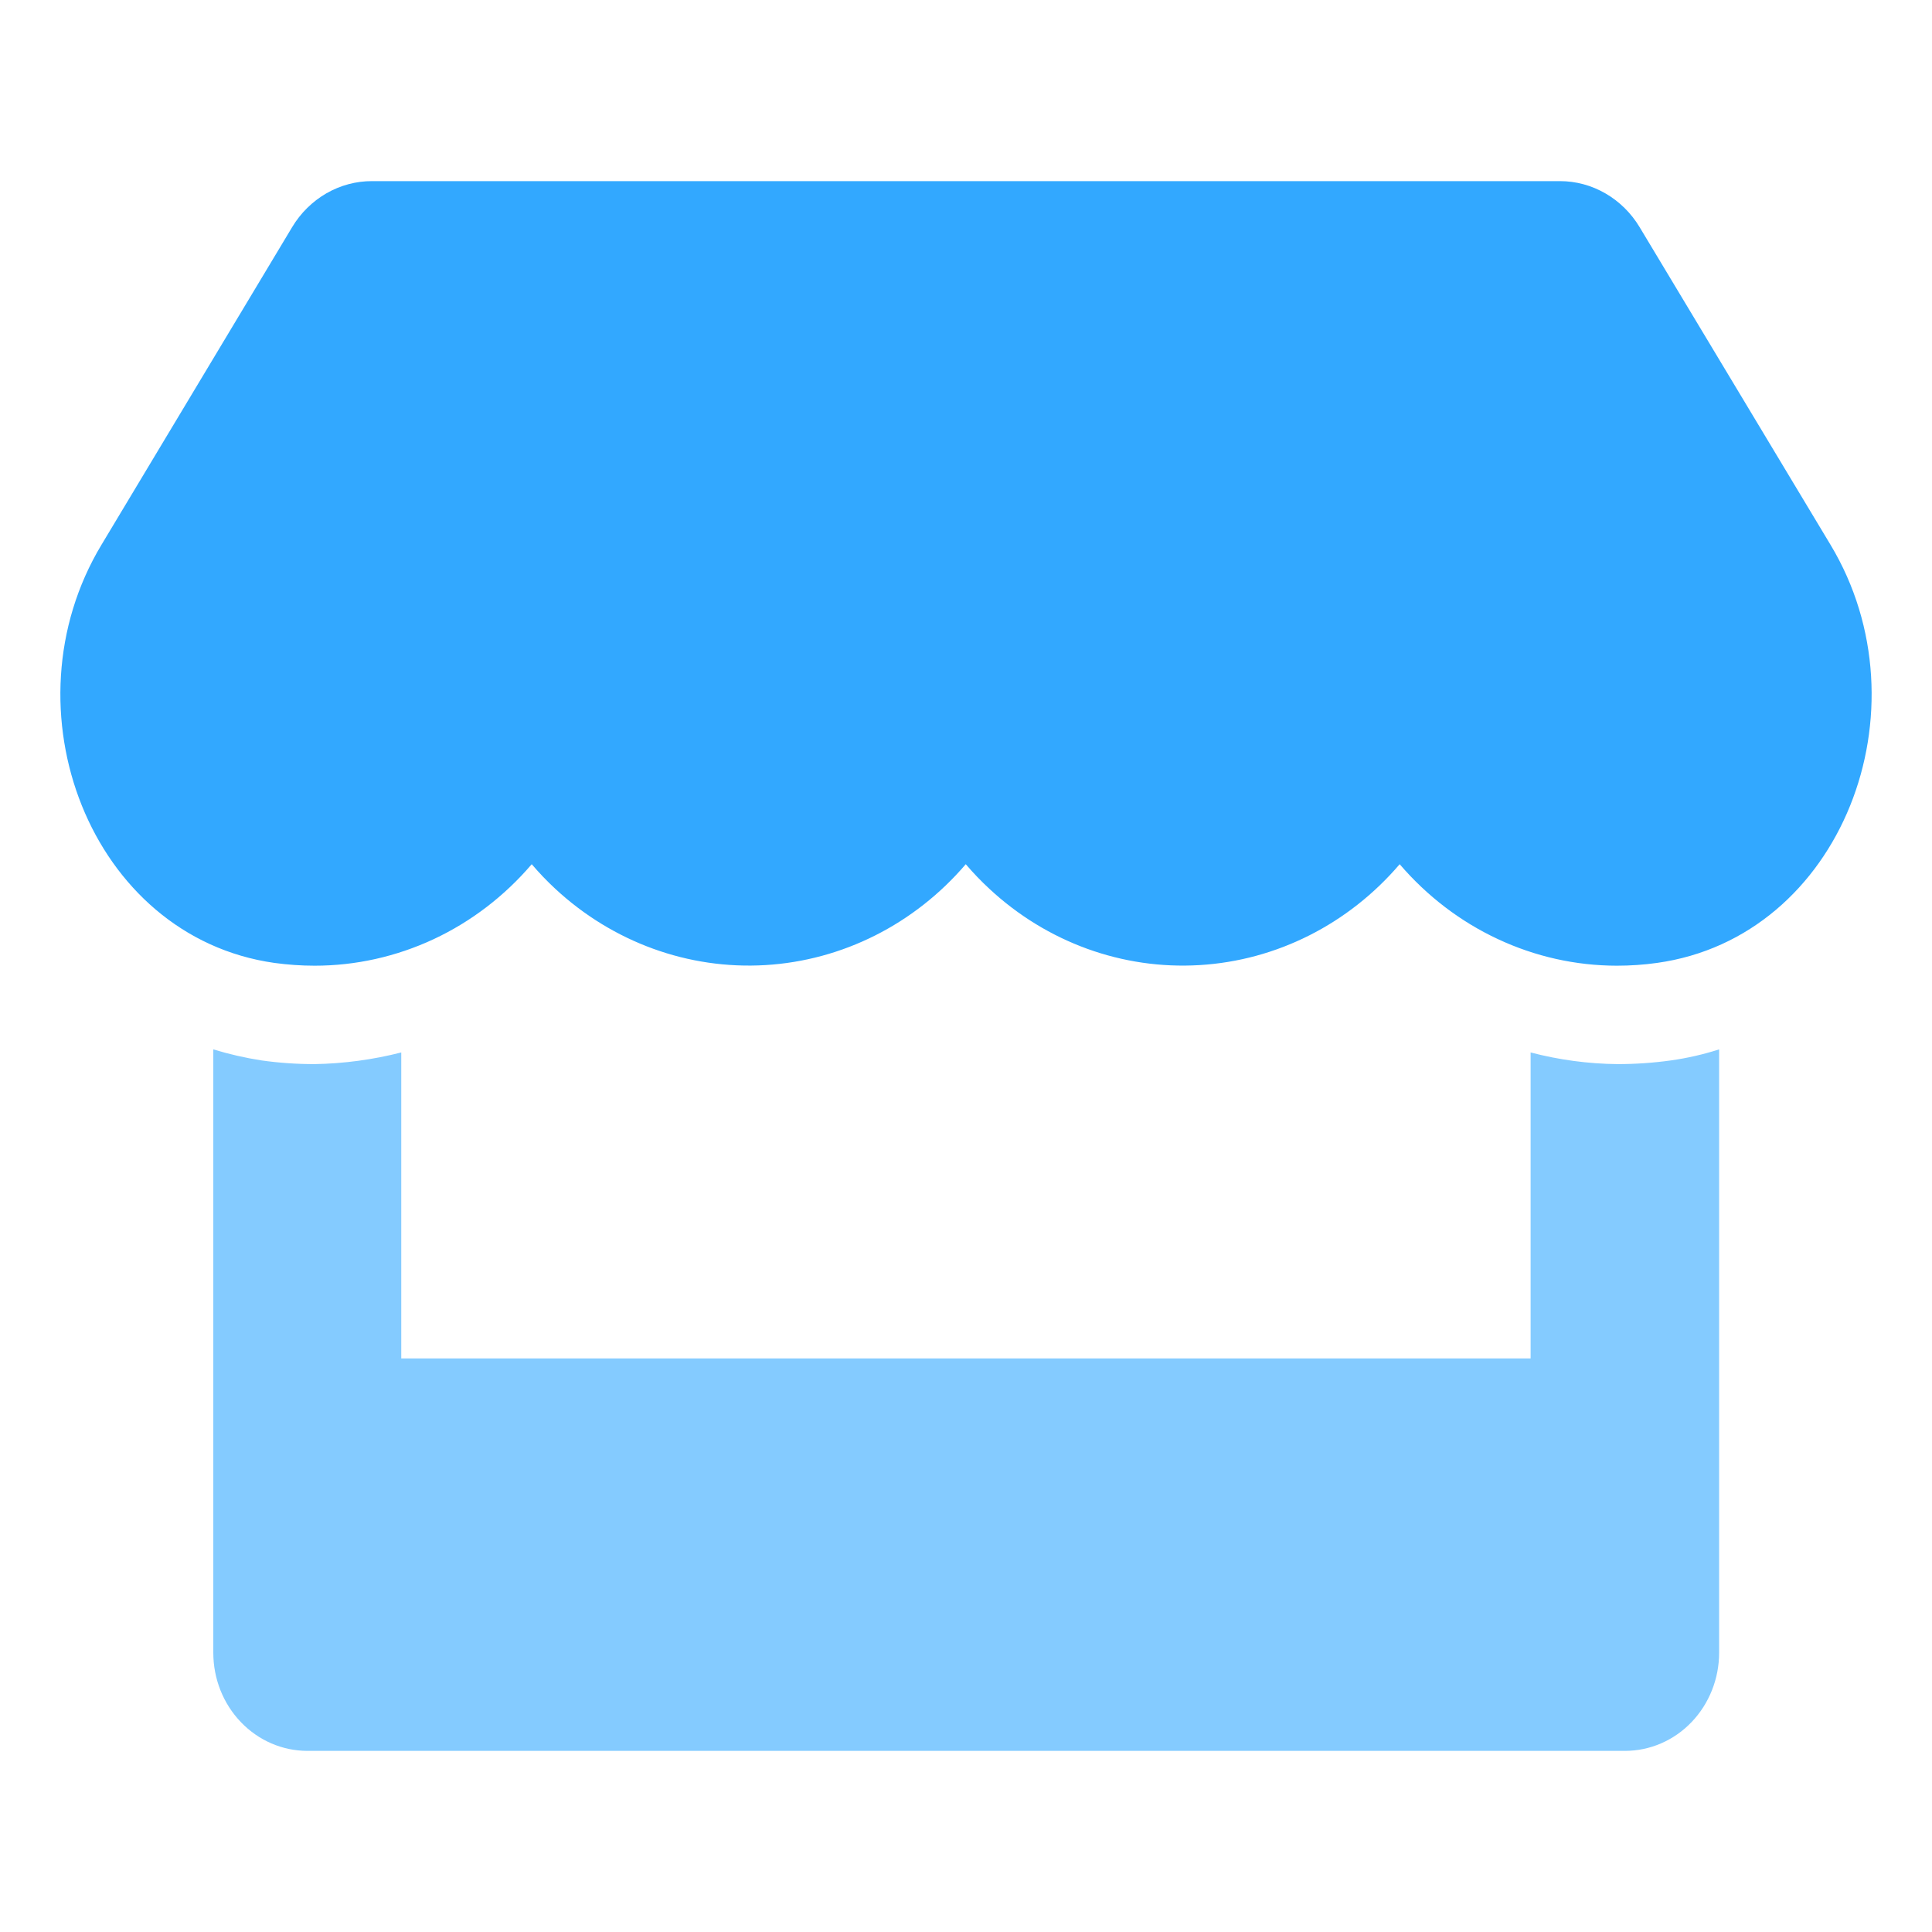
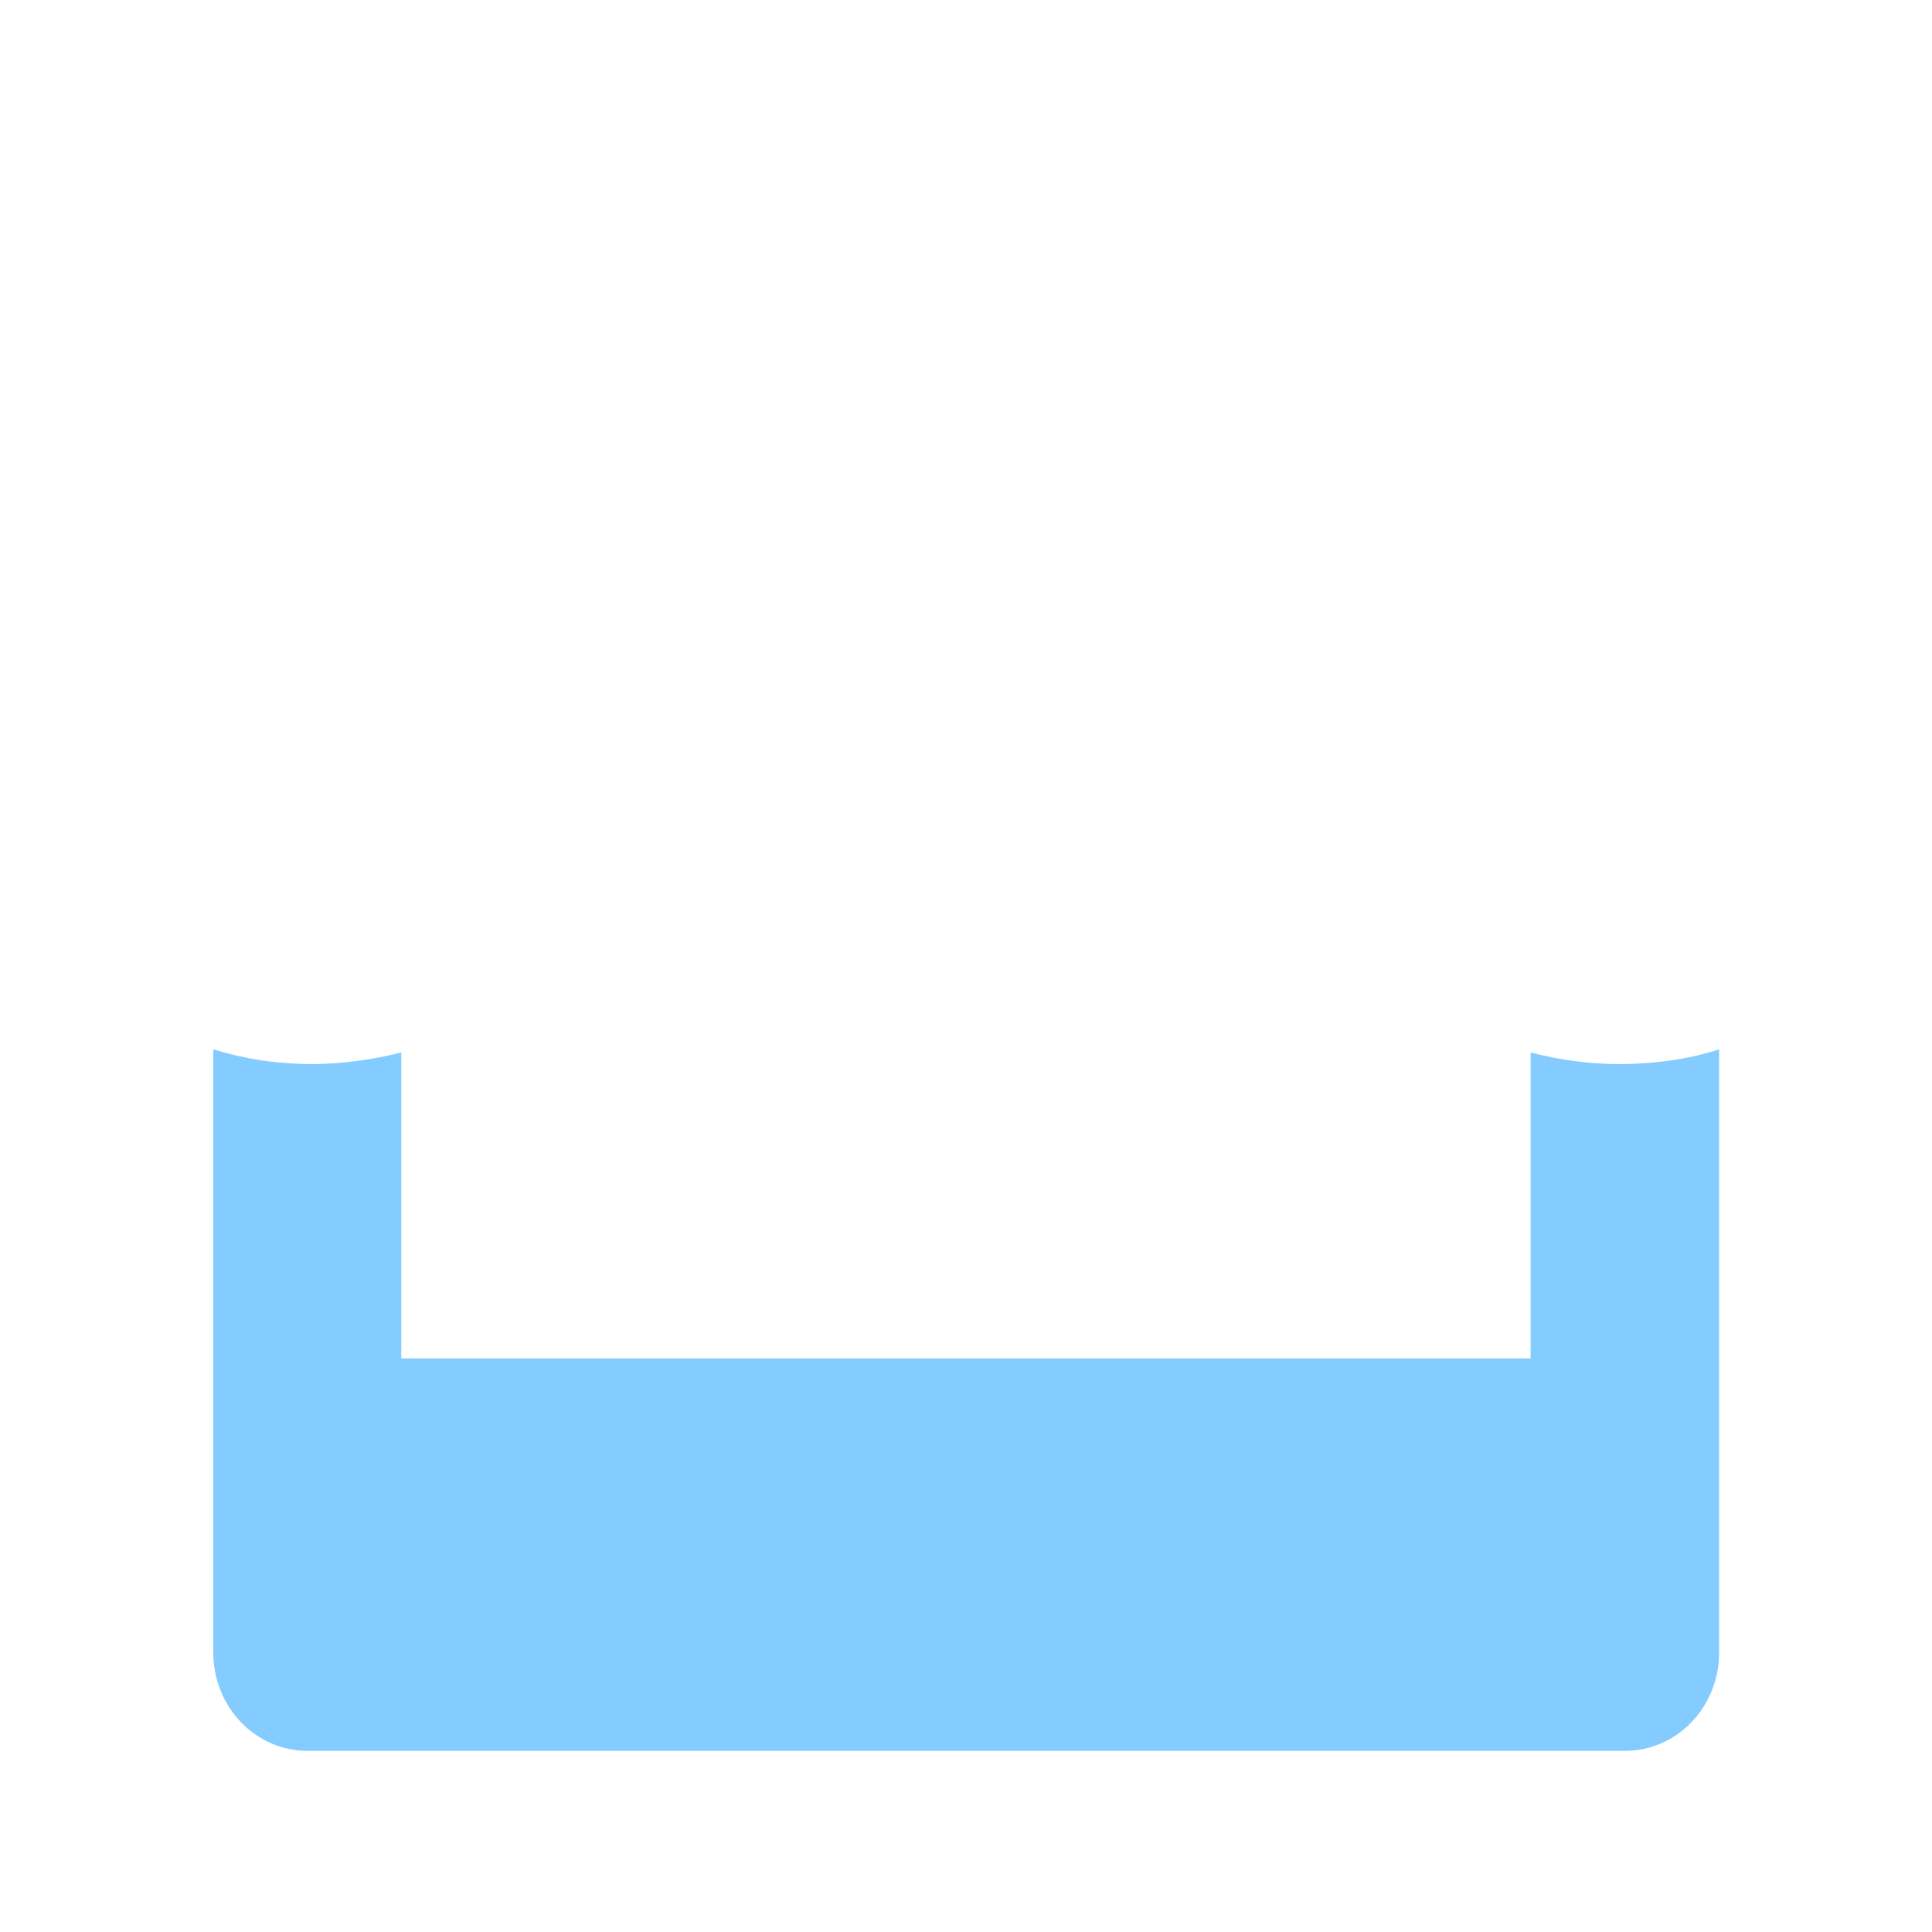
<svg xmlns="http://www.w3.org/2000/svg" width="32" height="32" viewBox="0 0 32 32" fill="none">
  <path opacity="0.6" d="M27.675 17.564C27.945 17.526 28.213 17.465 28.474 17.381V27.375C28.474 27.806 28.309 28.219 28.017 28.524C27.725 28.829 27.328 29 26.915 29H5.092C4.678 29 4.282 28.829 3.99 28.524C3.697 28.219 3.533 27.806 3.533 27.375V17.381C3.795 17.461 4.062 17.522 4.332 17.564C4.623 17.605 4.915 17.625 5.209 17.625C5.693 17.617 6.175 17.552 6.646 17.432V22.5H25.352V17.432C25.822 17.555 26.305 17.62 26.79 17.625C27.085 17.625 27.381 17.605 27.675 17.564Z" fill="#32A8FF" />
-   <path d="M30.319 9.023C31.956 11.744 30.504 15.523 27.445 15.949C27.224 15.98 27.001 15.995 26.778 15.995C26.099 15.994 25.428 15.844 24.809 15.554C24.189 15.265 23.636 14.842 23.183 14.314C22.335 15.307 21.142 15.909 19.868 15.985C18.594 16.062 17.343 15.609 16.39 14.724C16.251 14.596 16.12 14.459 15.996 14.314C15.146 15.308 13.952 15.909 12.677 15.985C11.402 16.061 10.15 15.606 9.196 14.72C9.059 14.593 8.929 14.457 8.807 14.314C8.355 14.843 7.802 15.266 7.182 15.556C6.562 15.845 5.891 15.995 5.212 15.995C4.989 15.995 4.766 15.979 4.545 15.949C1.493 15.517 0.046 11.739 1.681 9.023L4.839 3.762C4.979 3.528 5.175 3.336 5.406 3.202C5.638 3.069 5.898 2.999 6.162 3H25.838C26.102 3 26.361 3.07 26.592 3.204C26.822 3.337 27.017 3.529 27.157 3.762L30.319 9.023Z" fill="#32A8FF" />
</svg>